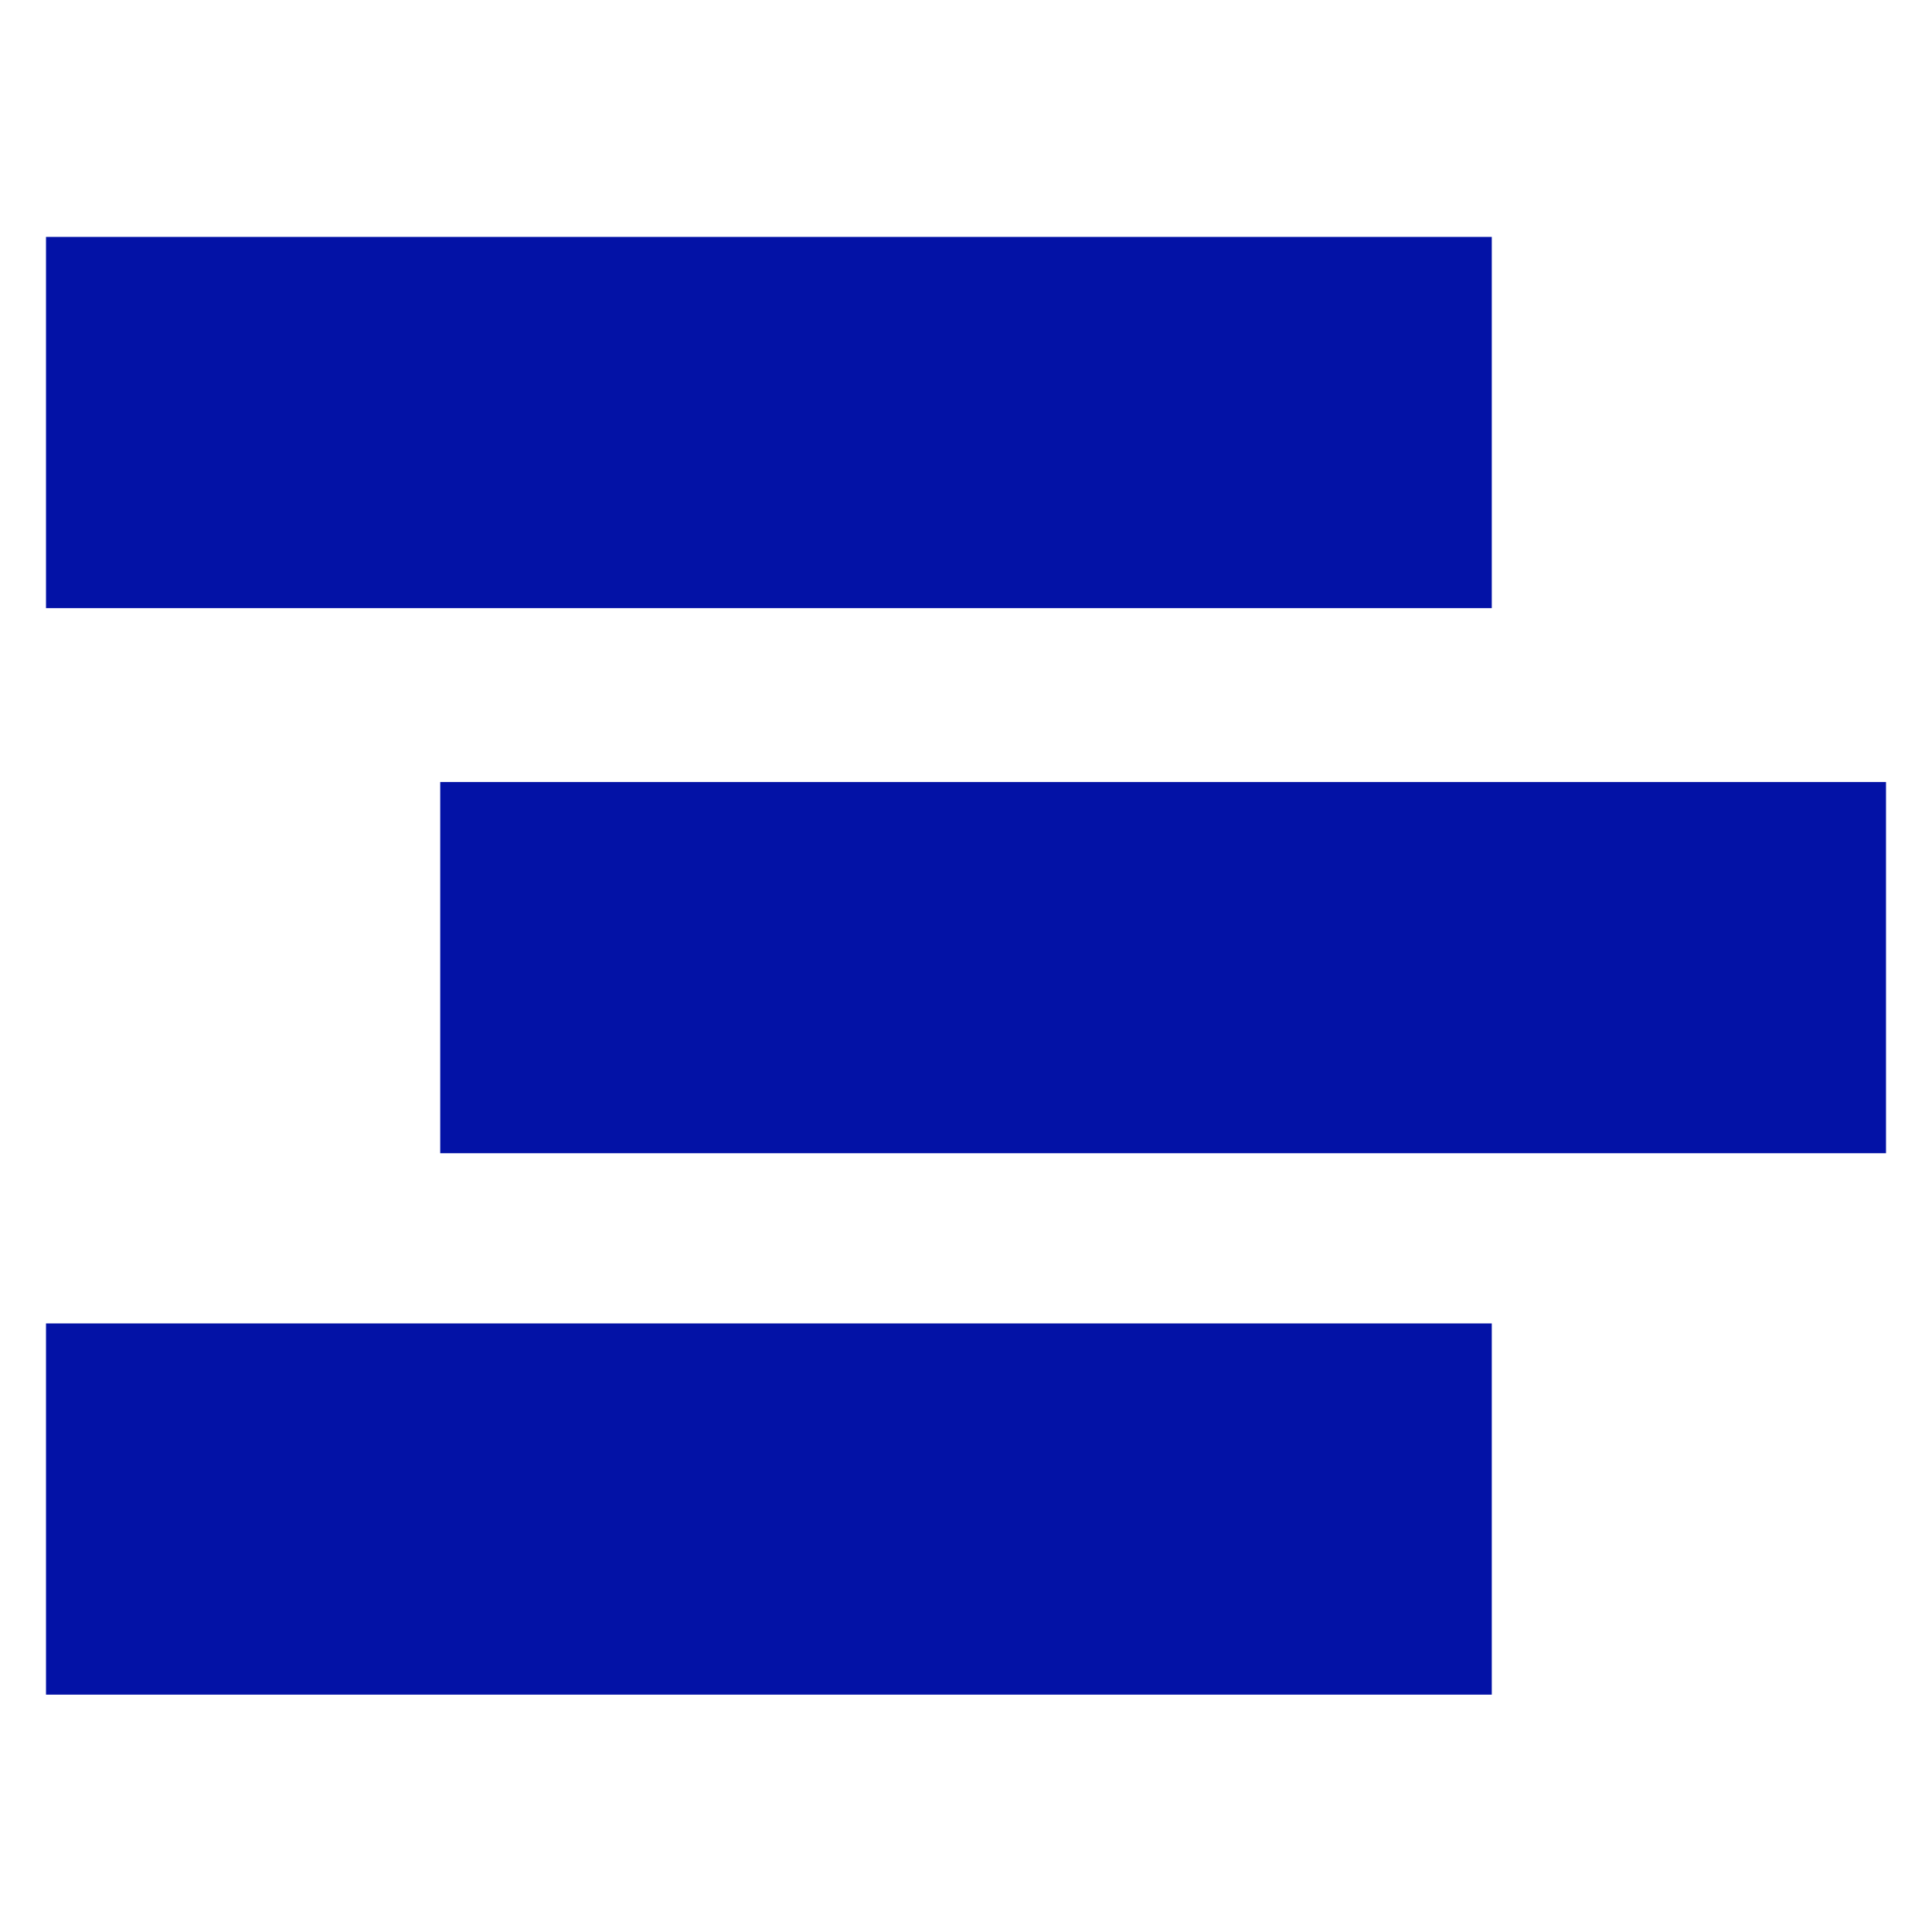
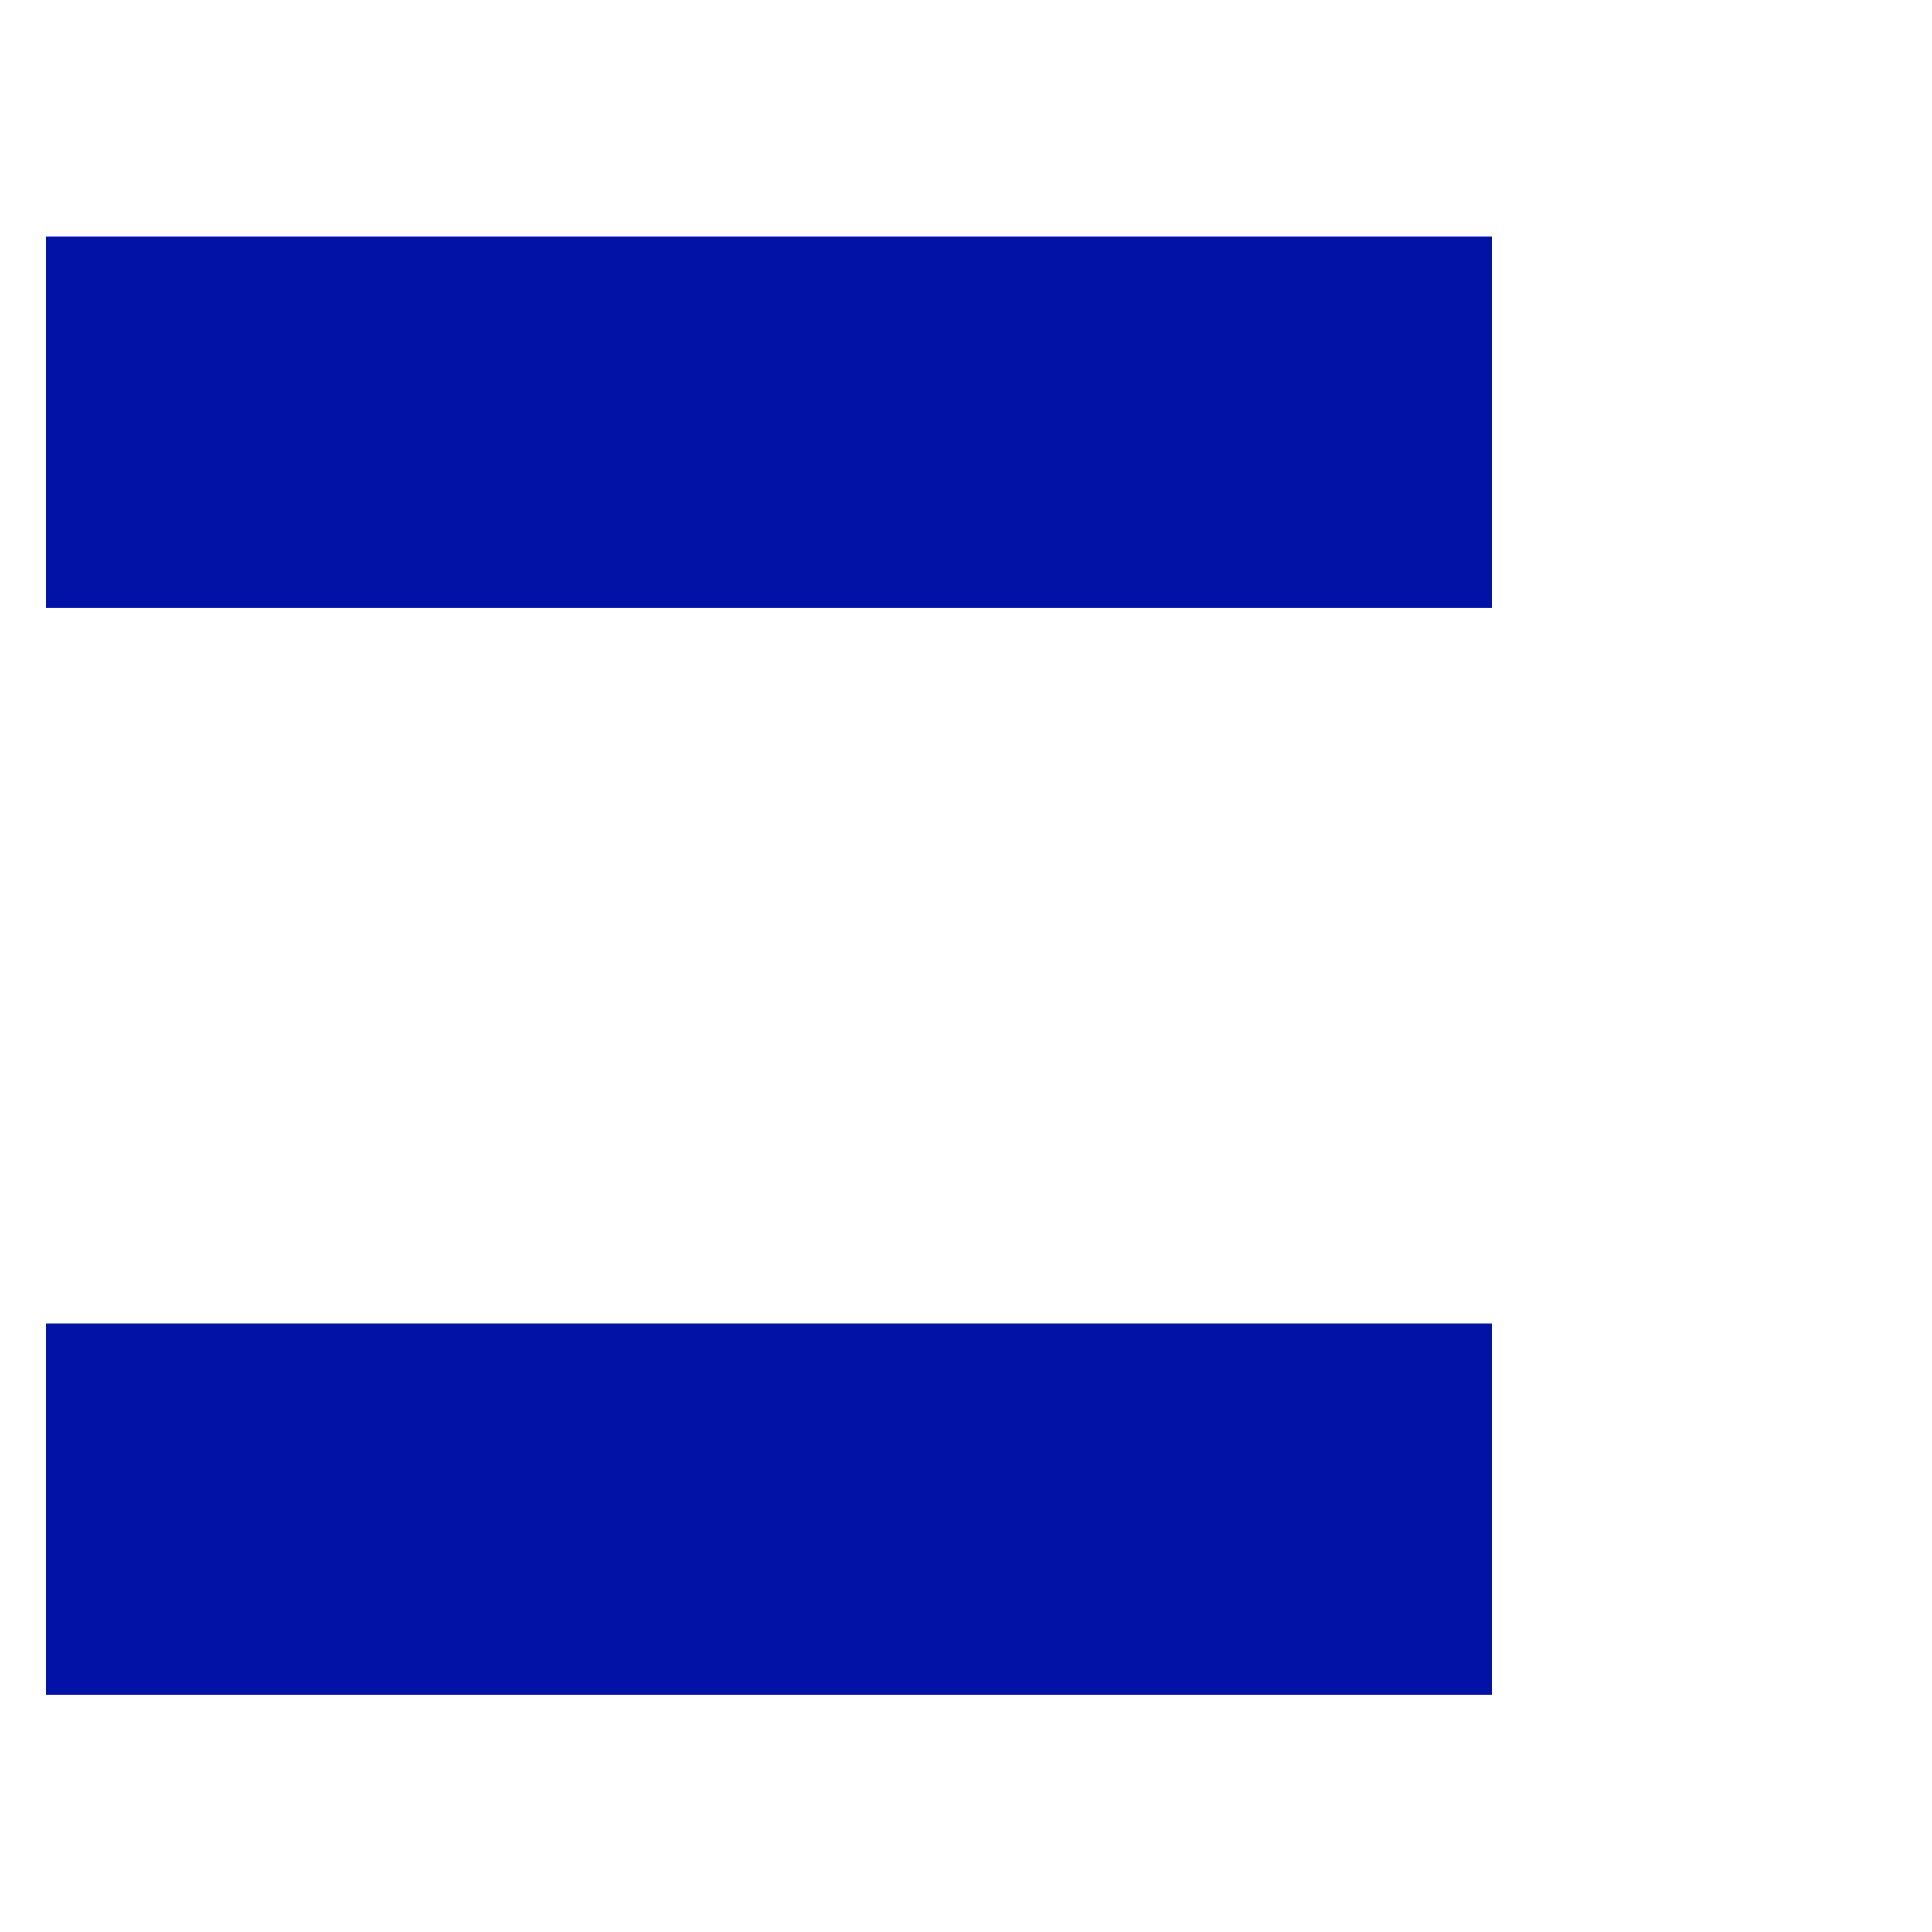
<svg xmlns="http://www.w3.org/2000/svg" version="1.1" id="Layer_1" x="0px" y="0px" viewBox="0 0 420 420" style="enable-background:new 0 0 420 420;" xml:space="preserve">
  <style type="text/css"> .st0{fill:#0312A6;} </style>
  <g>
    <rect x="10" y="51.5" class="st0" width="314.3" height="80.7" />
-     <rect x="95.7" y="170" class="st0" width="314.3" height="80.7" />
    <rect x="10" y="287.7" class="st0" width="314.3" height="80.7" />
  </g>
</svg>